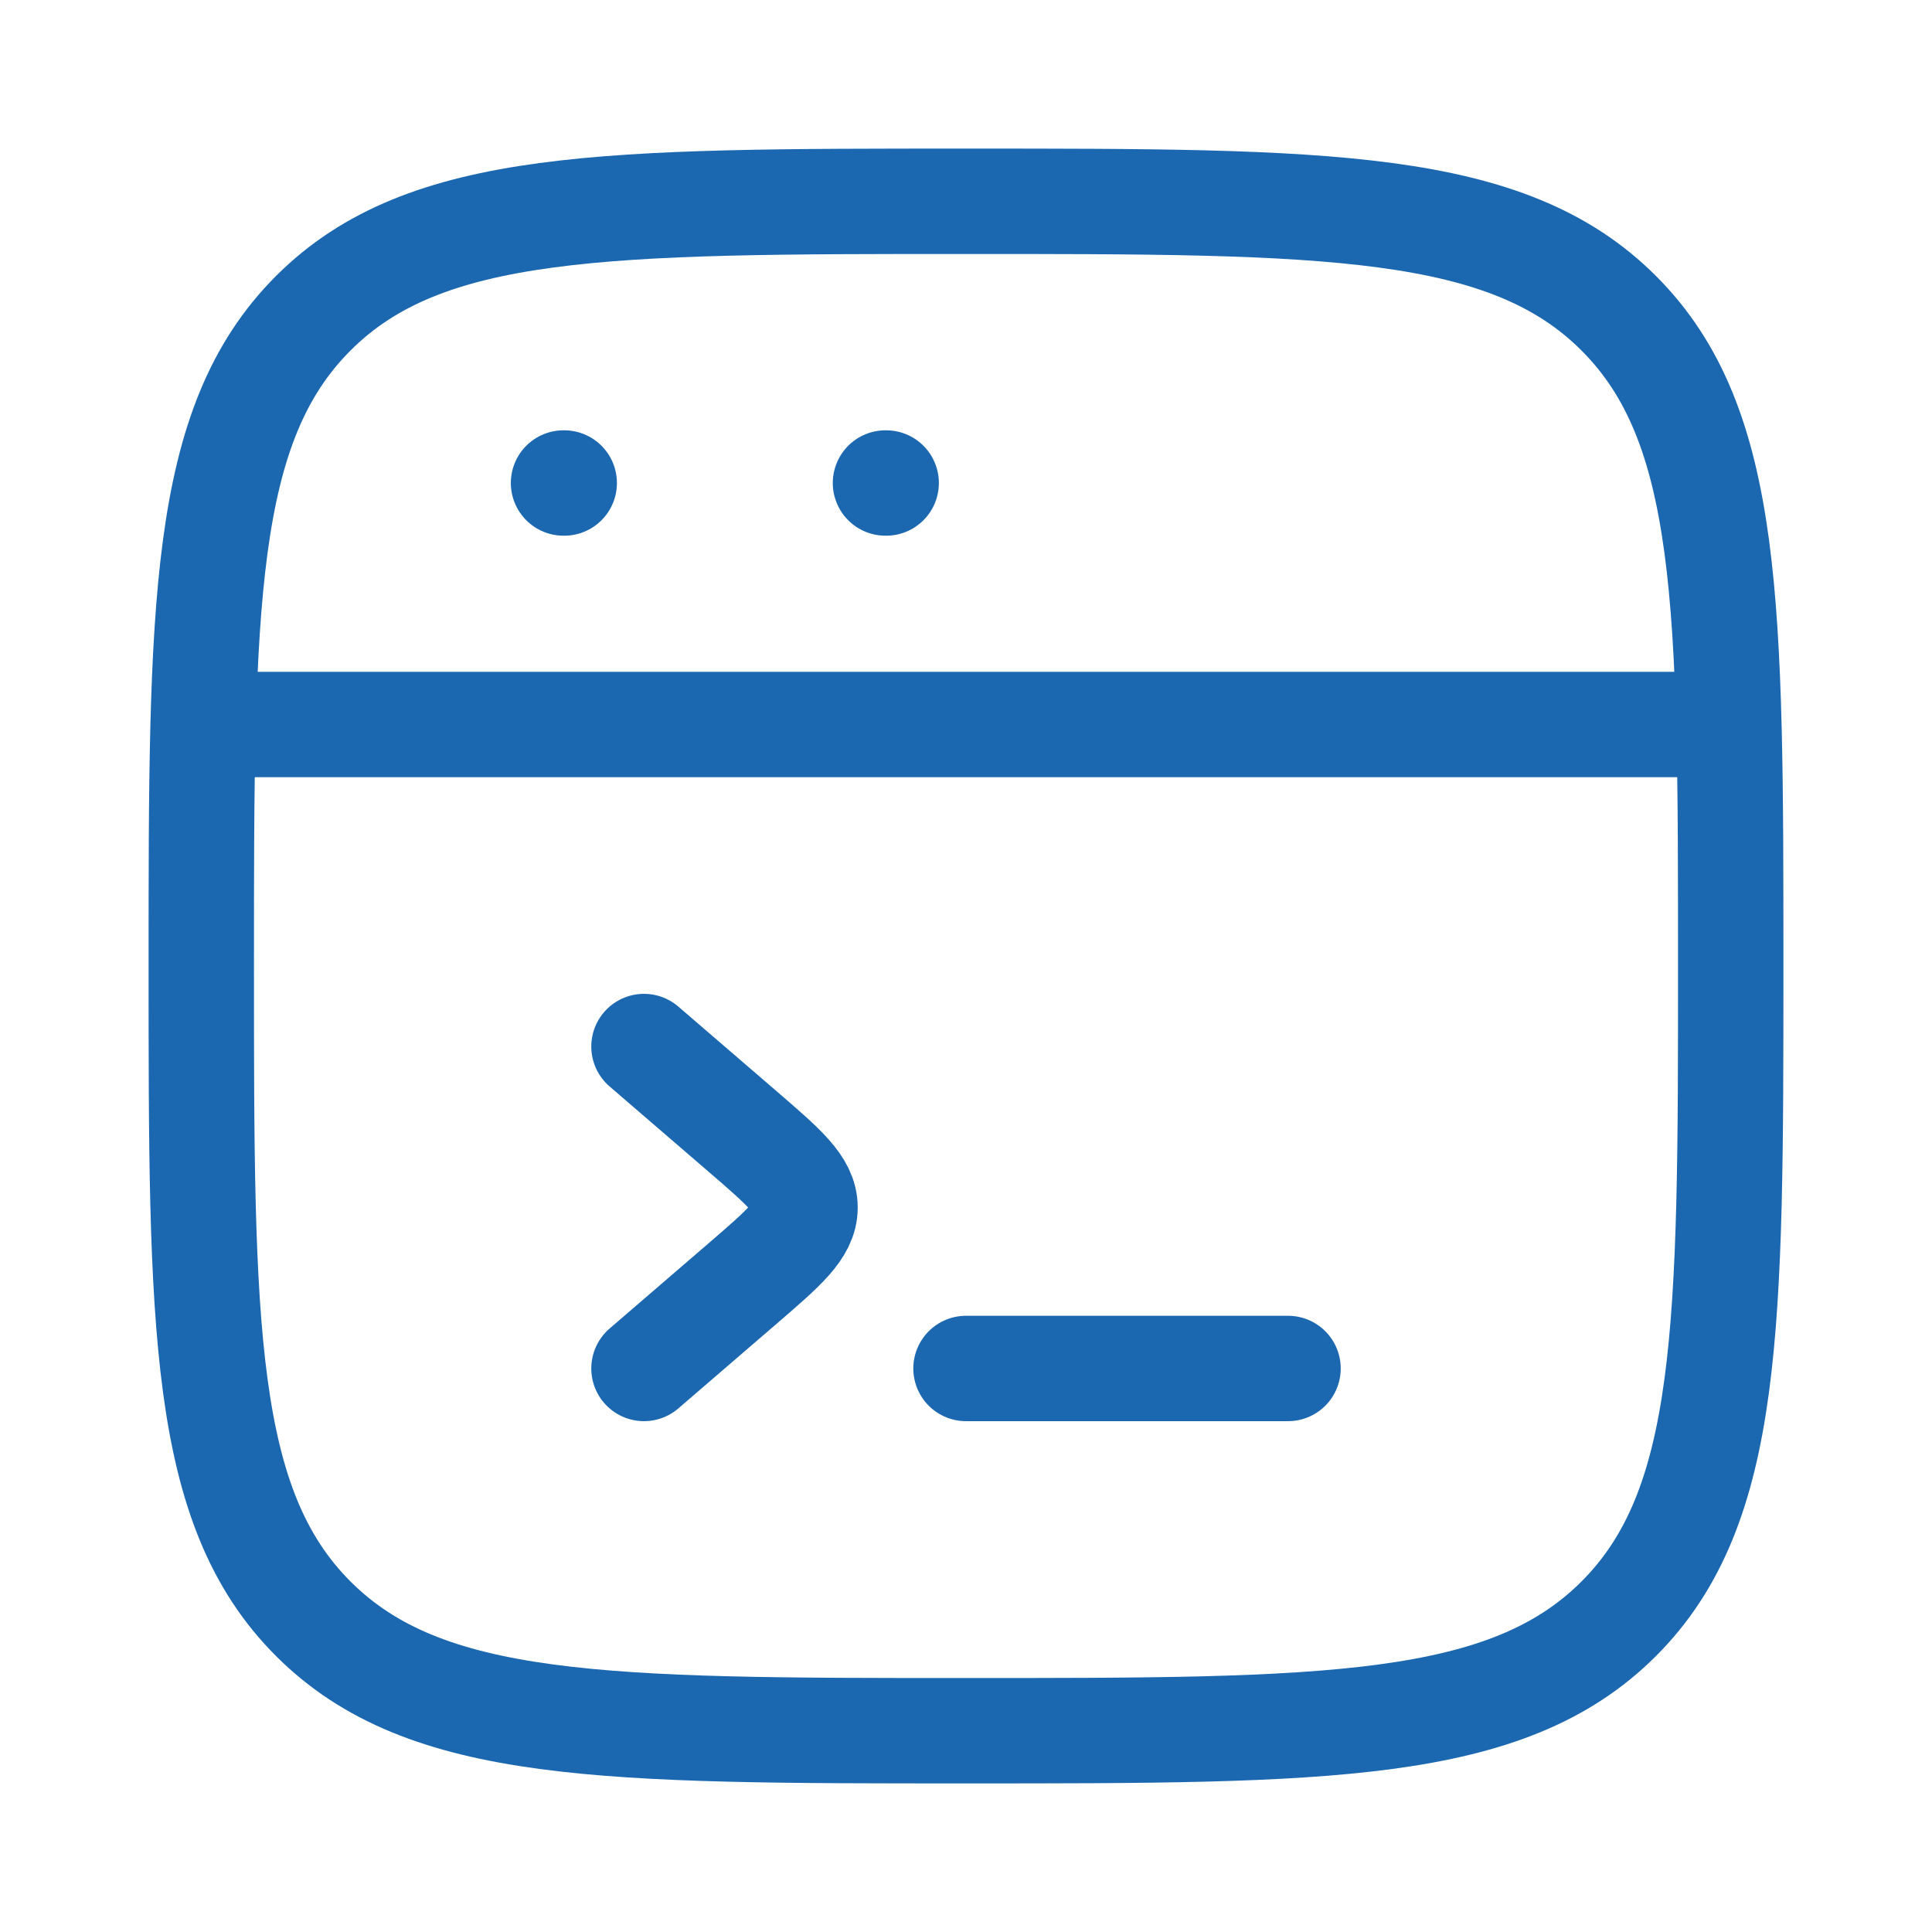
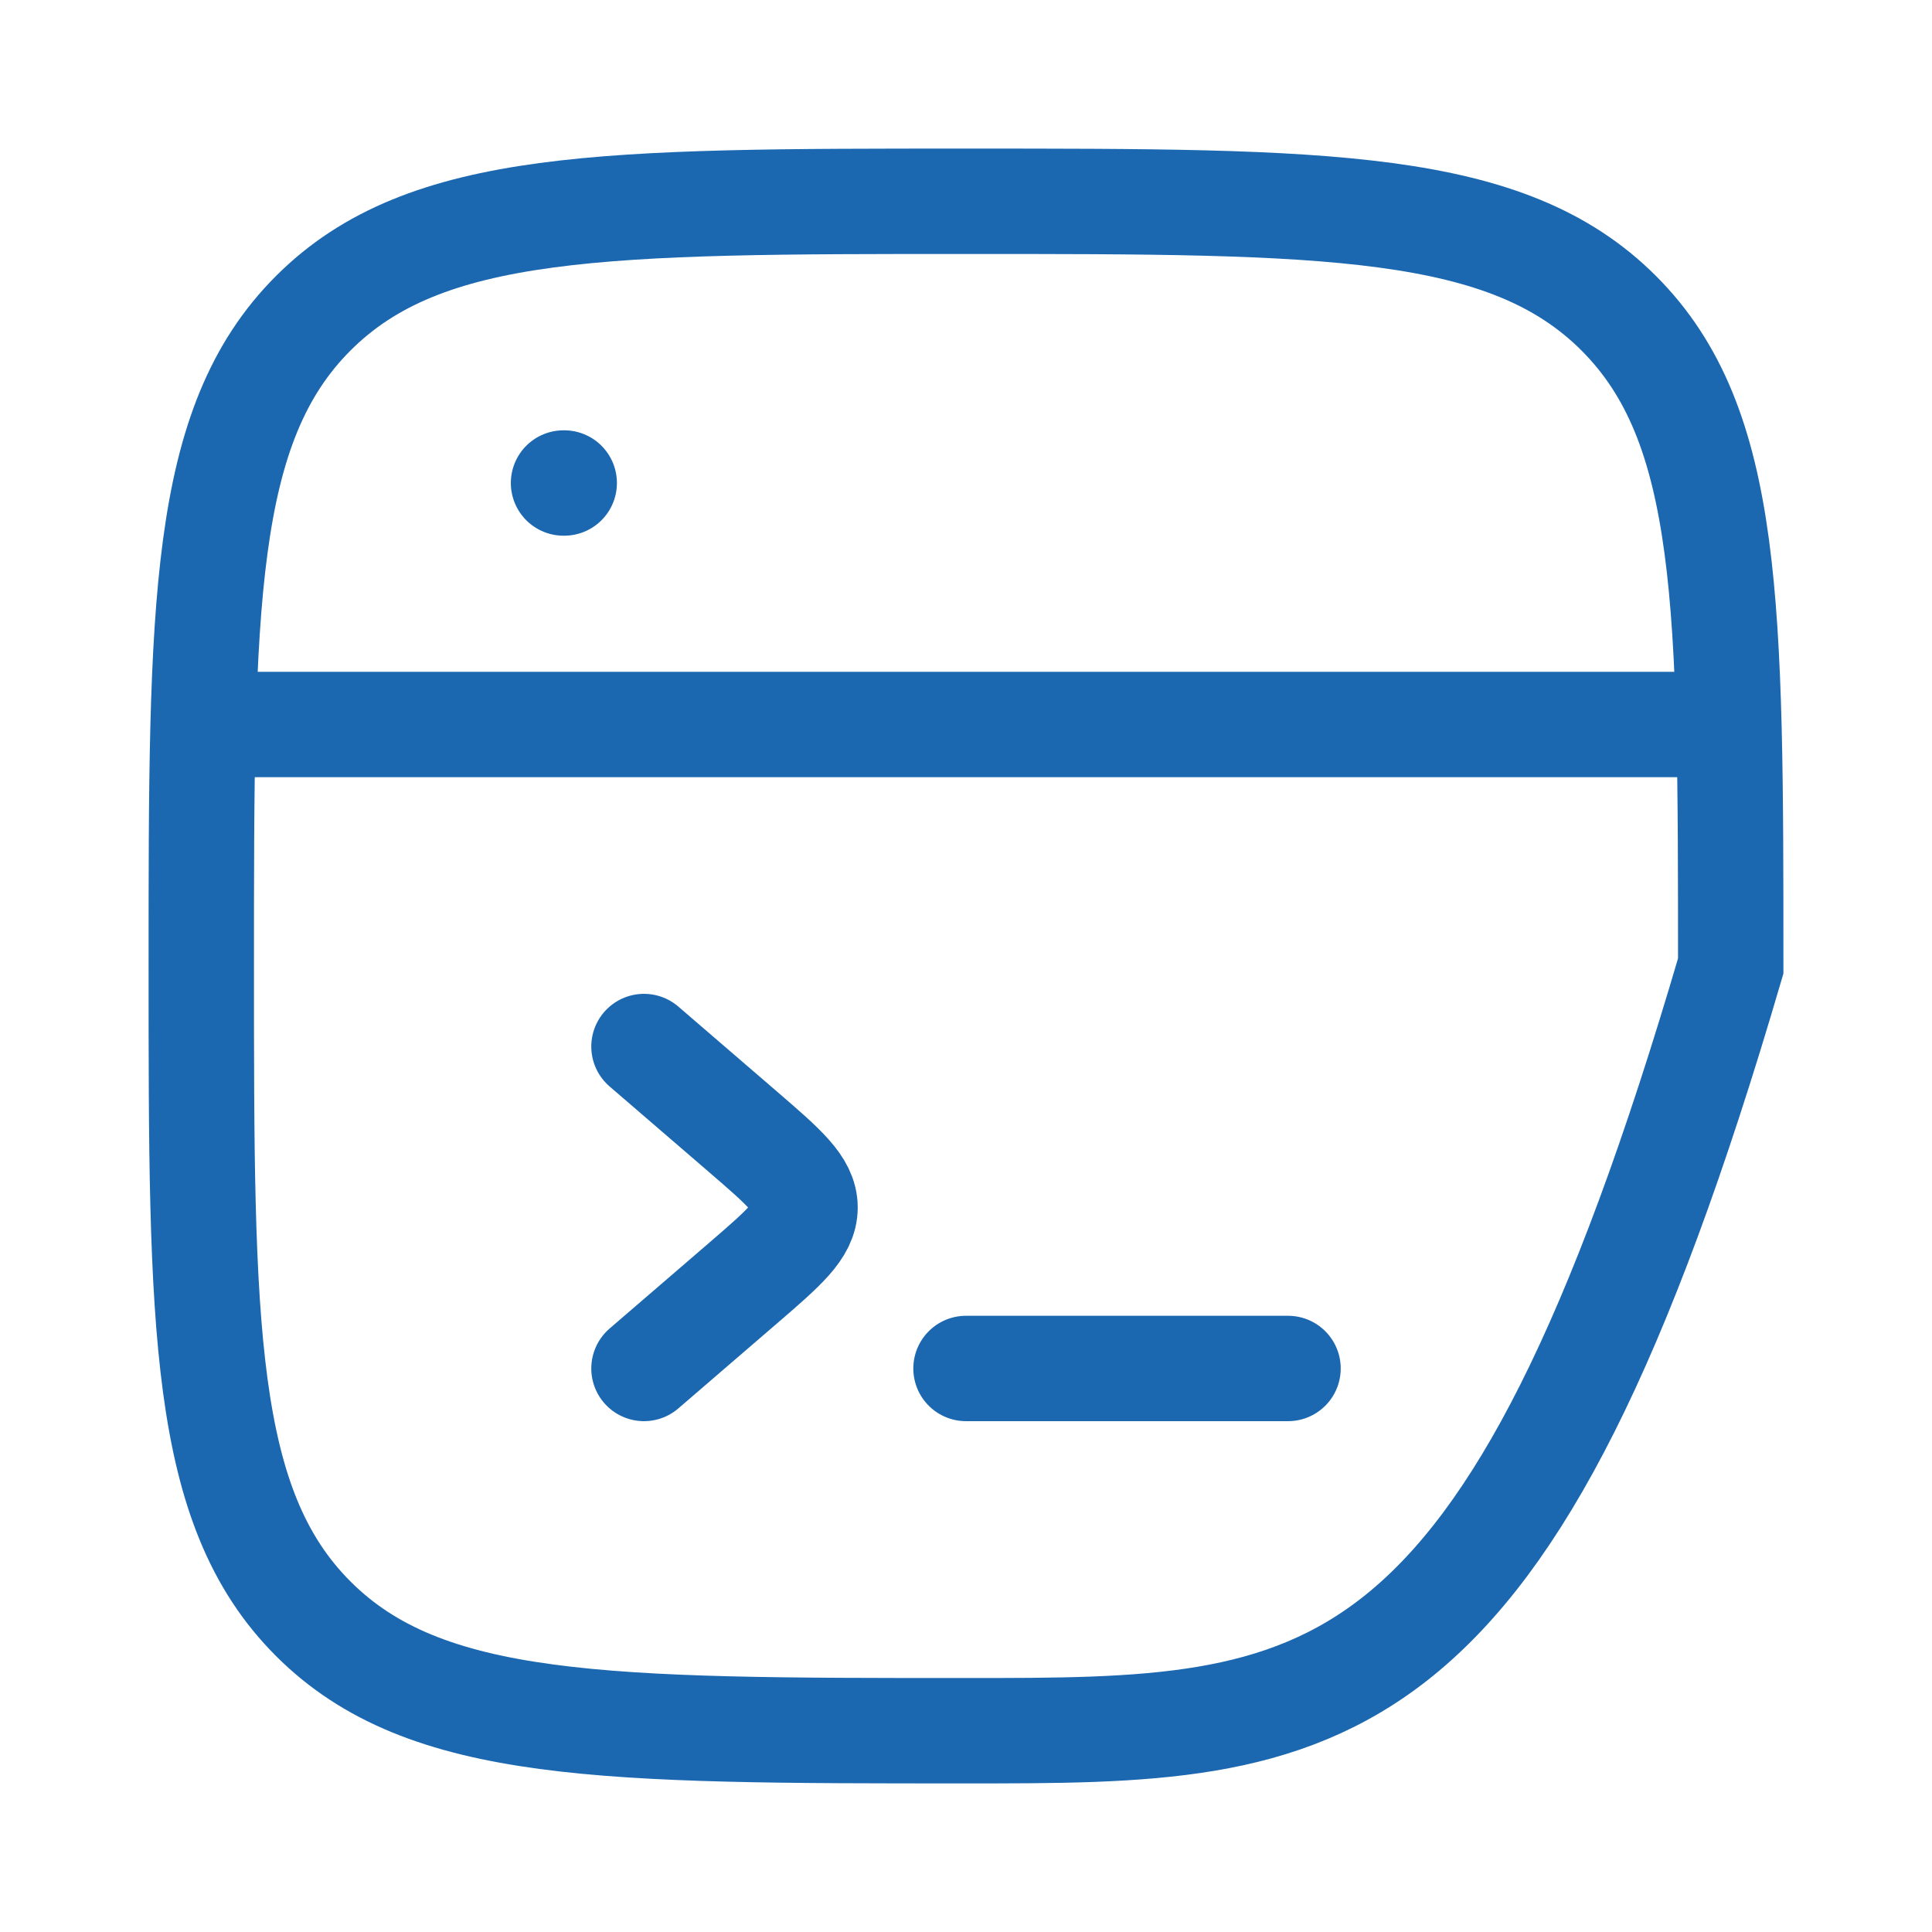
<svg xmlns="http://www.w3.org/2000/svg" width="22" height="22" viewBox="0 0 22 22" fill="none">
  <g id="Frame">
-     <path id="Vector" d="M2.292 11C2.292 6.895 2.292 4.842 3.567 3.567C4.842 2.292 6.895 2.292 11 2.292C15.105 2.292 17.158 2.292 18.433 3.567C19.708 4.842 19.708 6.895 19.708 11C19.708 15.105 19.708 17.158 18.433 18.433C17.158 19.708 15.105 19.708 11 19.708C6.895 19.708 4.842 19.708 3.567 18.433C2.292 17.158 2.292 15.105 2.292 11Z" stroke="#1B68B1" stroke-width="1.2" />
+     <path id="Vector" d="M2.292 11C2.292 6.895 2.292 4.842 3.567 3.567C4.842 2.292 6.895 2.292 11 2.292C15.105 2.292 17.158 2.292 18.433 3.567C19.708 4.842 19.708 6.895 19.708 11C17.158 19.708 15.105 19.708 11 19.708C6.895 19.708 4.842 19.708 3.567 18.433C2.292 17.158 2.292 15.105 2.292 11Z" stroke="#1B68B1" stroke-width="1.2" />
    <path id="Vector_2" d="M2.292 8.25H19.708" stroke="#1B68B1" stroke-width="1.2" stroke-linejoin="round" />
    <path id="Vector_3" d="M6.417 5.5H6.425" stroke="#1B68B1" stroke-width="1.2" stroke-linecap="round" stroke-linejoin="round" />
-     <path id="Vector_4" d="M10.083 5.5H10.091" stroke="#1B68B1" stroke-width="1.2" stroke-linecap="round" stroke-linejoin="round" />
    <path id="Vector_5" d="M7.333 11.917L8.458 12.886C8.93 13.293 9.167 13.497 9.167 13.75C9.167 14.003 8.93 14.207 8.458 14.614L7.333 15.583" stroke="#1B68B1" stroke-width="1.2" stroke-linecap="round" stroke-linejoin="round" />
    <path id="Vector_6" d="M11 15.583H14.667" stroke="#1B68B1" stroke-width="1.2" stroke-linecap="round" stroke-linejoin="round" />
  </g>
</svg>